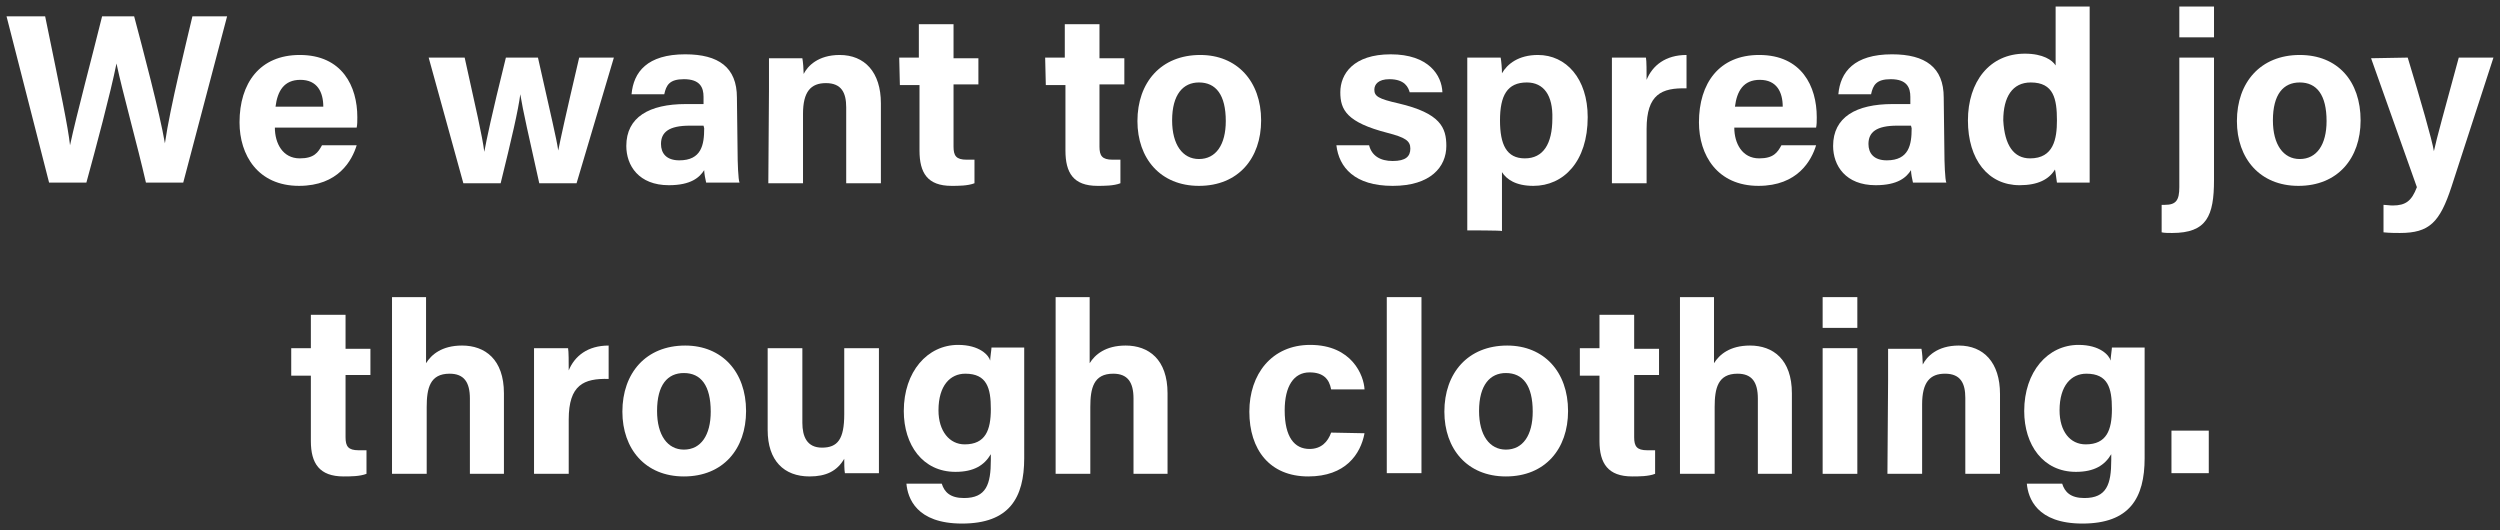
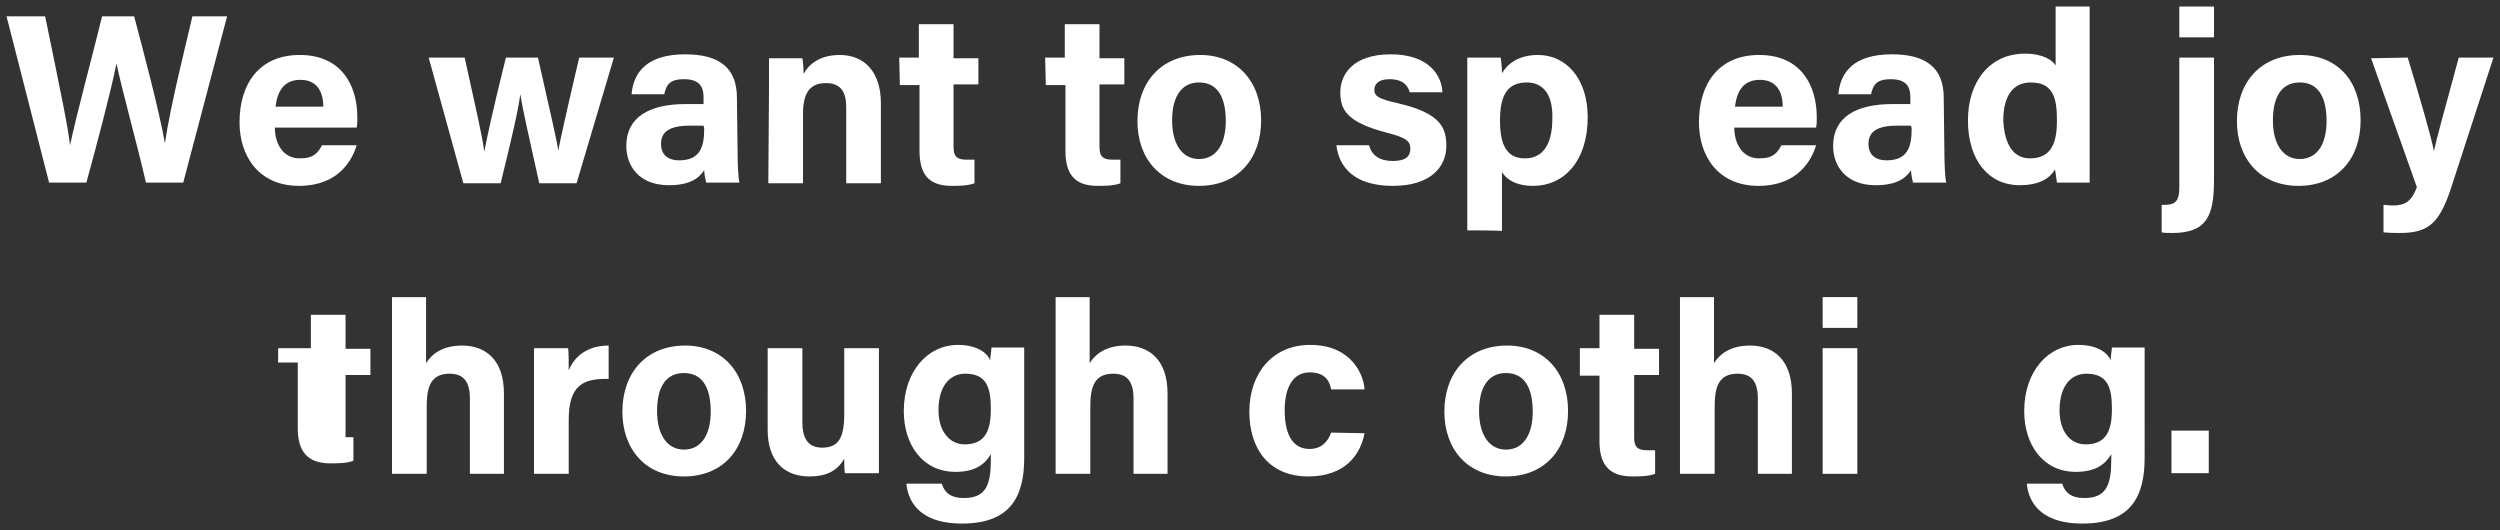
<svg xmlns="http://www.w3.org/2000/svg" version="1.1" id="レイヤー_1" x="0px" y="0px" viewBox="0 0 382 81" style="enable-background:new 0 0 382 81;" xml:space="preserve">
  <rect x="0" y="0" width="382" height="81" fill="#333333" stroke="none" />
  <style type="text/css">
	.st0{fill:#FFFFFF;}
</style>
  <g>
    <path class="st0" d="M7.5,27.9L1,2.5h5.9c2.4,11.7,3.5,16.9,3.8,19.7l0,0c1-4.7,3.4-13.6,4.9-19.7h4.9c1.3,4.9,3.9,14.7,4.7,19.4   l0,0c0.8-5.6,3.3-15.5,4.2-19.4h5.3l-6.7,25.4h-5.7c-1.3-5.7-3.6-13.9-4.5-18.2l0,0c-0.9,4.5-3.2,13.1-4.6,18.2H7.5z" />
    <path class="st0" d="M42,19.5c0,2.4,1.2,4.7,3.8,4.7c2.2,0,2.8-0.9,3.4-2h5.3c-0.7,2.3-2.8,6.2-8.8,6.2c-6.3,0-9.1-4.7-9.1-9.7   c0-6,3.1-10.3,9.2-10.3c6.5,0,8.8,4.8,8.8,9.5c0,0.7,0,1.1-0.1,1.6C54.5,19.5,42,19.5,42,19.5z M49.4,16.3c0-2.2-0.9-4.1-3.5-4.1   c-2.5,0-3.5,1.7-3.8,4.1H49.4z" />
    <path class="st0" d="M71,8.8c1.7,7.7,2.7,12,3,14.4H74c0.4-2.1,1-5.1,3.3-14.4h4.9C84.3,18.2,85,21,85.3,23l0,0   c0.4-2,1-4.8,3.2-14.2h5.3l-5.7,19.2h-5.7c-1.6-7.2-2.5-11.1-2.9-13.6l0,0c-0.3,2.4-1.3,6.7-3,13.6h-5.7L65.5,8.8H71z" />
    <path class="st0" d="M112.7,23c0,1.8,0.1,4.5,0.3,4.9h-5.1c-0.1-0.4-0.3-1.4-0.3-1.9c-0.7,1.1-2,2.3-5.4,2.3c-4.6,0-6.5-3-6.5-6   c0-4.4,3.5-6.4,9.1-6.4h2.7v-1.1c0-1.4-0.5-2.7-3-2.7c-2.2,0-2.7,0.9-3,2.3h-5c0.3-3.4,2.4-6.1,8.2-6.1c5.1,0,7.9,2,7.9,6.6   L112.7,23L112.7,23z M107.5,19.2h-2.1c-3.2,0-4.4,1-4.4,2.8c0,1.4,0.8,2.5,2.8,2.5c3.4,0,3.8-2.4,3.8-4.9L107.5,19.2L107.5,19.2z" />
    <path class="st0" d="M117.5,13.7c0-1.6,0-3.4,0-4.8h5.1c0.1,0.5,0.2,1.8,0.2,2.4c0.6-1.2,2.2-2.9,5.5-2.9c3.8,0,6.3,2.6,6.3,7.4   v12.2h-5.3V16.4c0-2.2-0.7-3.7-3.1-3.7c-2.3,0-3.5,1.3-3.5,4.7v10.6h-5.3L117.5,13.7L117.5,13.7z" />
    <path class="st0" d="M137.4,8.8h3V3.7h5.3v5.2h3.8v4h-3.8v9.5c0,1.4,0.4,2,2,2c0.3,0,0.8,0,1.2,0v3.6c-1,0.4-2.5,0.4-3.5,0.4   c-3.7,0-4.9-2-4.9-5.4V13h-3L137.4,8.8L137.4,8.8z" />
    <path class="st0" d="M159.7,8.8h3V3.7h5.3v5.2h3.8v4h-3.8v9.5c0,1.4,0.4,2,2,2c0.3,0,0.8,0,1.2,0v3.6c-1,0.4-2.5,0.4-3.5,0.4   c-3.7,0-4.9-2-4.9-5.4V13h-3L159.7,8.8L159.7,8.8z" />
    <path class="st0" d="M192.7,18.4c0,5.8-3.5,10-9.5,10c-5.9,0-9.4-4.2-9.4-9.9c0-5.9,3.6-10.1,9.6-10.1   C189,8.4,192.7,12.4,192.7,18.4z M179.1,18.4c0,3.7,1.6,5.9,4.1,5.9c2.6,0,4.1-2.2,4.1-5.8c0-4-1.5-5.9-4.1-5.9   C180.8,12.6,179.1,14.4,179.1,18.4z" />
    <path class="st0" d="M209.2,22.2c0.4,1.6,1.7,2.4,3.6,2.4c2,0,2.7-0.7,2.7-1.9c0-1.2-0.8-1.7-3.5-2.4c-6.2-1.6-7.2-3.5-7.2-6.2   c0-2.8,2-5.8,7.7-5.8c5.8,0,7.8,3.2,7.9,5.8h-5c-0.2-0.7-0.7-2-3.1-2c-1.7,0-2.3,0.8-2.3,1.6c0,1,0.6,1.4,3.7,2.1   c6.4,1.5,7.3,3.7,7.3,6.5c0,3.2-2.4,6.1-8.2,6.1c-5.8,0-8.2-2.8-8.6-6.2H209.2z" />
    <path class="st0" d="M224.2,35.2V13.4c0-1.6,0-3.1,0-4.6h5.1c0.1,0.5,0.2,1.7,0.2,2.4c0.8-1.4,2.5-2.8,5.5-2.8   c4.3,0,7.6,3.6,7.6,9.5c0,6.8-3.7,10.5-8.3,10.5c-2.7,0-4.1-1-4.8-2.1v9C229.5,35.2,224.2,35.2,224.2,35.2z M233.3,12.6   c-3,0-4.1,2-4.1,5.8c0,3.7,1,5.8,3.8,5.8c2.8,0,4.2-2.2,4.2-6.1C237.3,14.6,235.9,12.6,233.3,12.6z" />
-     <path class="st0" d="M246.3,14c0-1.9,0-3.6,0-5.2h5.2c0.1,0.4,0.1,2.3,0.1,3.4c0.9-2.2,2.9-3.8,6.1-3.8v5.1   c-3.8-0.1-6.1,0.9-6.1,6.2v8.3h-5.3V14z" />
    <path class="st0" d="M265,19.5c0,2.4,1.2,4.7,3.8,4.7c2.2,0,2.8-0.9,3.4-2h5.3c-0.7,2.3-2.8,6.2-8.8,6.2c-6.3,0-9.1-4.7-9.1-9.7   c0-6,3.1-10.3,9.2-10.3c6.5,0,8.8,4.8,8.8,9.5c0,0.7,0,1.1-0.1,1.6C277.5,19.5,265,19.5,265,19.5z M272.4,16.3   c0-2.2-0.9-4.1-3.5-4.1c-2.5,0-3.5,1.7-3.8,4.1H272.4z" />
    <path class="st0" d="M297.1,23c0,1.8,0.1,4.5,0.3,4.9h-5.1c-0.1-0.4-0.3-1.4-0.3-1.9c-0.7,1.1-2,2.3-5.4,2.3c-4.6,0-6.5-3-6.5-6   c0-4.4,3.5-6.4,9.1-6.4h2.7v-1.1c0-1.4-0.5-2.7-3-2.7c-2.2,0-2.7,0.9-3,2.3h-5c0.3-3.4,2.4-6.1,8.2-6.1c5.1,0,7.9,2,7.9,6.6   L297.1,23L297.1,23z M292,19.2h-2.1c-3.2,0-4.4,1-4.4,2.8c0,1.4,0.8,2.5,2.8,2.5c3.4,0,3.8-2.4,3.8-4.9L292,19.2L292,19.2z" />
    <path class="st0" d="M319.3,1v21.7c0,1.7,0,3.5,0,5.2h-5c-0.1-0.6-0.2-1.6-0.3-2c-0.9,1.5-2.6,2.4-5.4,2.4c-4.8,0-7.9-3.9-7.9-9.9   c0-5.9,3.3-10.2,8.7-10.2c2.8,0,4.2,1,4.7,1.8V1H319.3z M310.2,24.2c3.6,0,4.1-3,4.1-5.8c0-3.3-0.5-5.8-4-5.8   c-2.8,0-4.2,2.2-4.2,5.8C306.3,22.2,307.7,24.2,310.2,24.2z" />
    <path class="st0" d="M338.3,8.8v18.7c0,5.5-1.1,8.1-6.4,8.1c-0.5,0-1.2,0-1.6-0.1v-4.2c0.1,0,0.3,0,0.5,0c1.7,0,2.2-0.7,2.2-2.7   V8.8H338.3z M333,5.7V1h5.3v4.7H333z" />
    <path class="st0" d="M360.7,18.4c0,5.8-3.5,10-9.5,10c-5.9,0-9.4-4.2-9.4-9.9c0-5.9,3.6-10.1,9.6-10.1   C357.2,8.4,360.7,12.4,360.7,18.4z M347.3,18.4c0,3.7,1.6,5.9,4.1,5.9c2.6,0,4.1-2.2,4.1-5.8c0-4-1.5-5.9-4.1-5.9   C348.9,12.6,347.3,14.4,347.3,18.4z" />
    <path class="st0" d="M367.9,8.8c2,6.6,3.7,12.5,4,14.3l0,0c0.4-1.9,1.6-6.2,3.8-14.3h5.3l-6.4,19.7c-1.8,5.5-3.4,7.1-7.9,7.1   c-0.5,0-1.6,0-2.5-0.1v-4.2c0.4,0,0.9,0.1,1.4,0.1c2,0,2.9-0.7,3.7-2.8l-7-19.7L367.9,8.8L367.9,8.8z" />
  </g>
  <g>
-     <path class="st0" d="M44.5,53.2h3v-5.1h5.3v5.2h3.8v4h-3.8v9.5c0,1.4,0.4,2,2,2c0.3,0,0.8,0,1.2,0v3.6c-1,0.4-2.5,0.4-3.5,0.4   c-3.7,0-5-2-5-5.4v-10h-3V53.2z" />
+     <path class="st0" d="M44.5,53.2h3v-5.1h5.3v5.2h3.8v4h-3.8v9.5c0.3,0,0.8,0,1.2,0v3.6c-1,0.4-2.5,0.4-3.5,0.4   c-3.7,0-5-2-5-5.4v-10h-3V53.2z" />
    <path class="st0" d="M65.1,45.4v10.1c0.8-1.3,2.4-2.7,5.5-2.7c3.5,0,6.4,2.1,6.4,7.3v12.3h-5.2V60.9c0-2.5-0.9-3.8-3.1-3.8   c-3,0-3.5,2.2-3.5,5.1v10.2h-5.3V45.4H65.1z" />
    <path class="st0" d="M81.6,58.4c0-1.9,0-3.6,0-5.2h5.2c0.1,0.4,0.1,2.3,0.1,3.4c0.9-2.2,2.9-3.8,6.1-3.8v5.1   c-3.8-0.1-6.1,0.9-6.1,6.2v8.3h-5.3L81.6,58.4L81.6,58.4z" />
    <path class="st0" d="M114,62.8c0,5.8-3.5,10-9.5,10c-5.9,0-9.4-4.2-9.4-9.9c0-5.9,3.6-10.1,9.6-10.1C110.3,52.8,114,56.8,114,62.8z    M100.4,62.8c0,3.7,1.6,5.9,4.1,5.9c2.6,0,4.1-2.2,4.1-5.8c0-4-1.5-5.9-4.1-5.9C102,57,100.4,58.8,100.4,62.8z" />
    <path class="st0" d="M134.3,66.8c0,1.8,0,3.8,0,5.5h-5.2c-0.1-0.5-0.1-1.6-0.1-2.2c-1.1,1.9-2.8,2.7-5.3,2.7   c-3.9,0-6.4-2.4-6.4-7.1V53.2h5.3v11.4c0,2.1,0.7,3.8,3,3.8c2.4,0,3.4-1.3,3.4-5.1V53.2h5.3L134.3,66.8L134.3,66.8z" />
    <path class="st0" d="M156.5,70c0,6.1-2.3,10-9.5,10c-7,0-8.3-3.9-8.5-6.1h5.4c0.4,1.3,1.3,2.2,3.4,2.2c3.4,0,4.1-2.1,4.1-5.8v-0.9   c-1,1.7-2.6,2.7-5.4,2.7c-5,0-7.9-4.1-7.9-9.3c0-6,3.6-10.1,8.3-10.1c3.3,0,4.7,1.6,4.9,2.4c0-0.5,0.2-1.7,0.2-2h5   c0,1.7,0,3.7,0,5.5V70z M147.4,67.9c3.2,0,4-2.2,4-5.4s-0.6-5.4-3.9-5.4c-2.3,0-4.1,1.8-4.1,5.6C143.4,65.9,145.1,67.9,147.4,67.9z   " />
    <path class="st0" d="M166.5,45.4v10.1c0.8-1.3,2.4-2.7,5.5-2.7c3.5,0,6.4,2.1,6.4,7.3v12.3h-5.2V60.9c0-2.5-0.9-3.8-3.1-3.8   c-3,0-3.5,2.2-3.5,5.1v10.2h-5.3V45.4H166.5z" />
    <path class="st0" d="M208.5,66.2c-0.6,3.2-2.9,6.6-8.6,6.6c-5.9,0-9-4.1-9-9.9c0-5.7,3.4-10.2,9.3-10.2c6.4,0,8.2,4.7,8.3,6.8h-5.1   c-0.3-1.6-1.2-2.6-3.3-2.6c-2.4,0-3.8,2.1-3.8,5.8c0,4.1,1.5,5.9,3.8,5.9c1.8,0,2.8-1.1,3.3-2.5L208.5,66.2L208.5,66.2z" />
-     <path class="st0" d="M211.9,72.3V45.4h5.3v26.9H211.9z" />
    <path class="st0" d="M239.6,62.8c0,5.8-3.5,10-9.5,10c-5.9,0-9.4-4.2-9.4-9.9c0-5.9,3.6-10.1,9.6-10.1   C235.9,52.8,239.6,56.8,239.6,62.8z M226,62.8c0,3.7,1.6,5.9,4.1,5.9c2.6,0,4.1-2.2,4.1-5.8c0-4-1.5-5.9-4.1-5.9   C227.7,57,226,58.8,226,62.8z" />
    <path class="st0" d="M241.4,53.2h3v-5.1h5.3v5.2h3.8v4h-3.8v9.5c0,1.4,0.4,2,2,2c0.3,0,0.8,0,1.2,0v3.6c-1,0.4-2.5,0.4-3.5,0.4   c-3.7,0-5-2-5-5.4v-10h-3V53.2z" />
    <path class="st0" d="M261.9,45.4v10.1c0.8-1.3,2.4-2.7,5.5-2.7c3.5,0,6.4,2.1,6.4,7.3v12.3h-5.2V60.9c0-2.5-0.9-3.8-3.1-3.8   c-3,0-3.5,2.2-3.5,5.1v10.2h-5.3V45.4H261.9z" />
    <path class="st0" d="M278.5,50.1v-4.7h5.3v4.7H278.5z M278.5,53.2h5.3v19.2h-5.3V53.2z" />
-     <path class="st0" d="M288.5,58.1c0-1.6,0-3.4,0-4.8h5.1c0.1,0.5,0.2,1.8,0.2,2.4c0.6-1.2,2.2-2.9,5.5-2.9c3.8,0,6.3,2.6,6.3,7.4   v12.2h-5.3V60.8c0-2.2-0.7-3.7-3.1-3.7c-2.3,0-3.5,1.3-3.5,4.7v10.6h-5.3L288.5,58.1L288.5,58.1z" />
    <path class="st0" d="M327.7,70c0,6.1-2.3,10-9.5,10c-7,0-8.3-3.9-8.5-6.1h5.4c0.4,1.3,1.3,2.2,3.4,2.2c3.4,0,4.1-2.1,4.1-5.8v-0.9   c-1,1.7-2.6,2.7-5.4,2.7c-5,0-7.9-4.1-7.9-9.3c0-6,3.6-10.1,8.3-10.1c3.3,0,4.7,1.6,4.9,2.4c0-0.5,0.2-1.7,0.2-2h5   c0,1.7,0,3.7,0,5.5V70z M318.7,67.9c3.2,0,4-2.2,4-5.4s-0.6-5.4-3.9-5.4c-2.3,0-4.1,1.8-4.1,5.6C314.7,65.9,316.3,67.9,318.7,67.9z   " />
    <path class="st0" d="M331.8,72.3v-6.5h5.7v6.5H331.8z" />
  </g>
</svg>